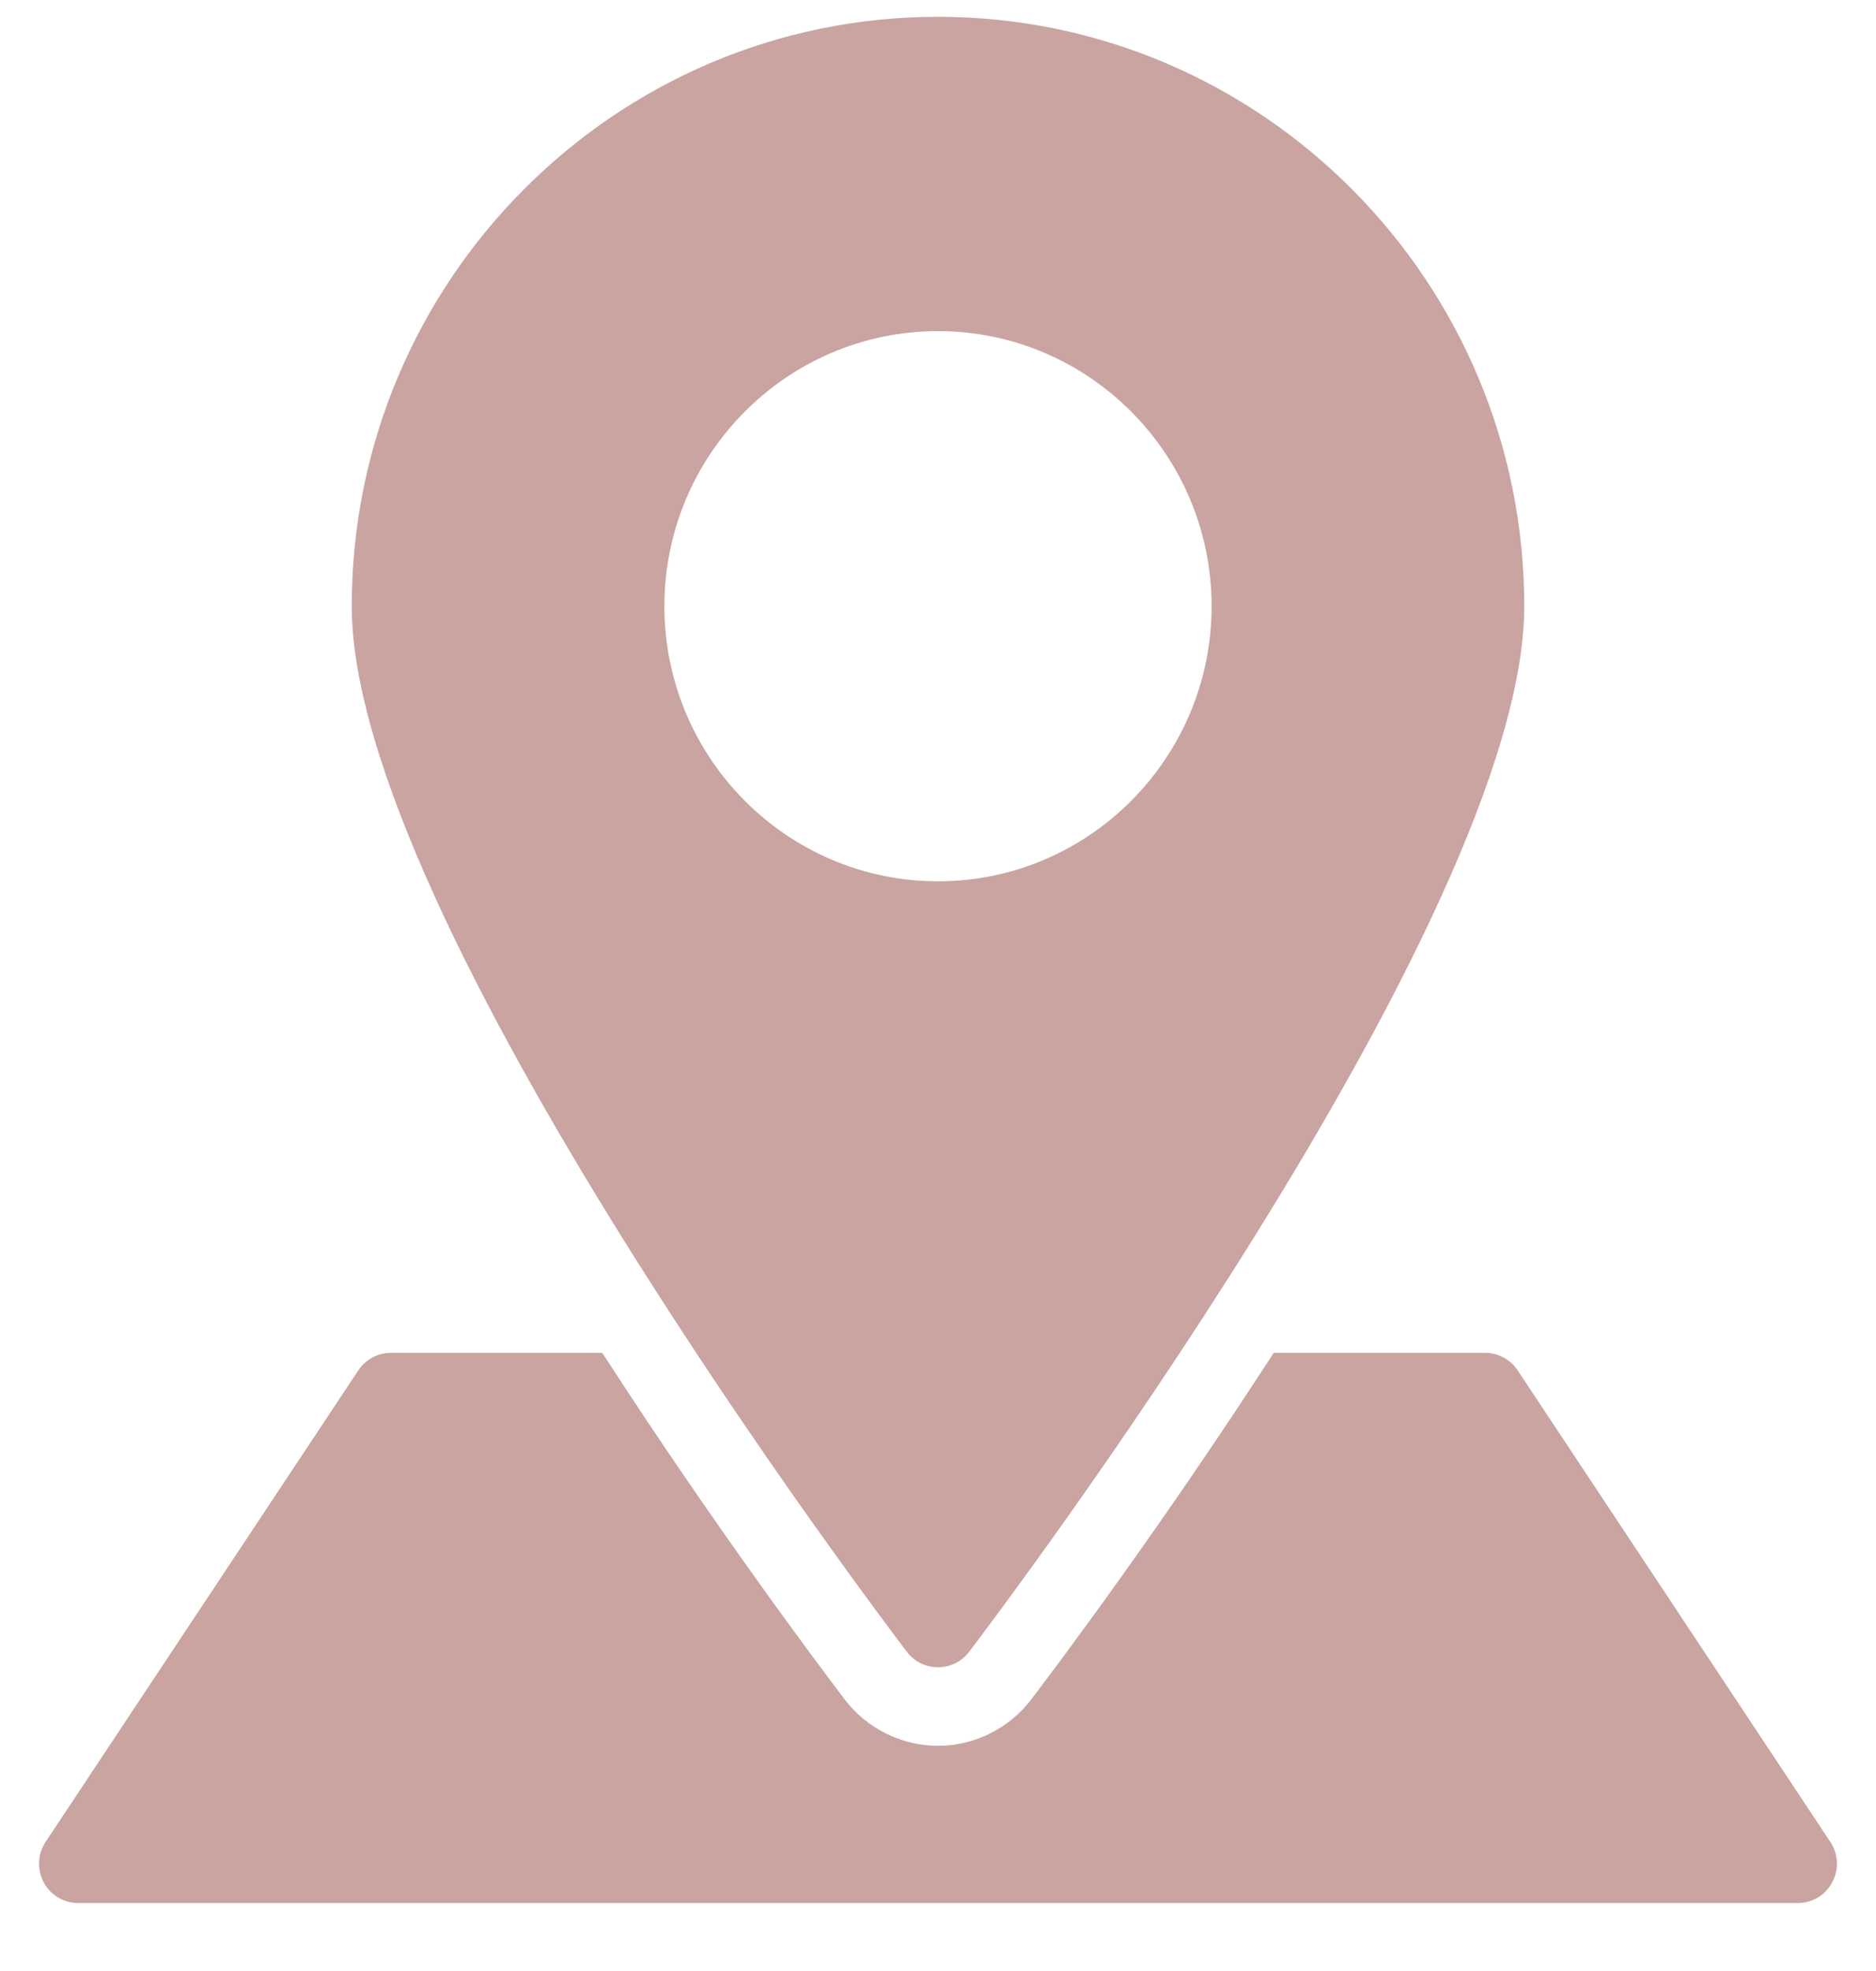
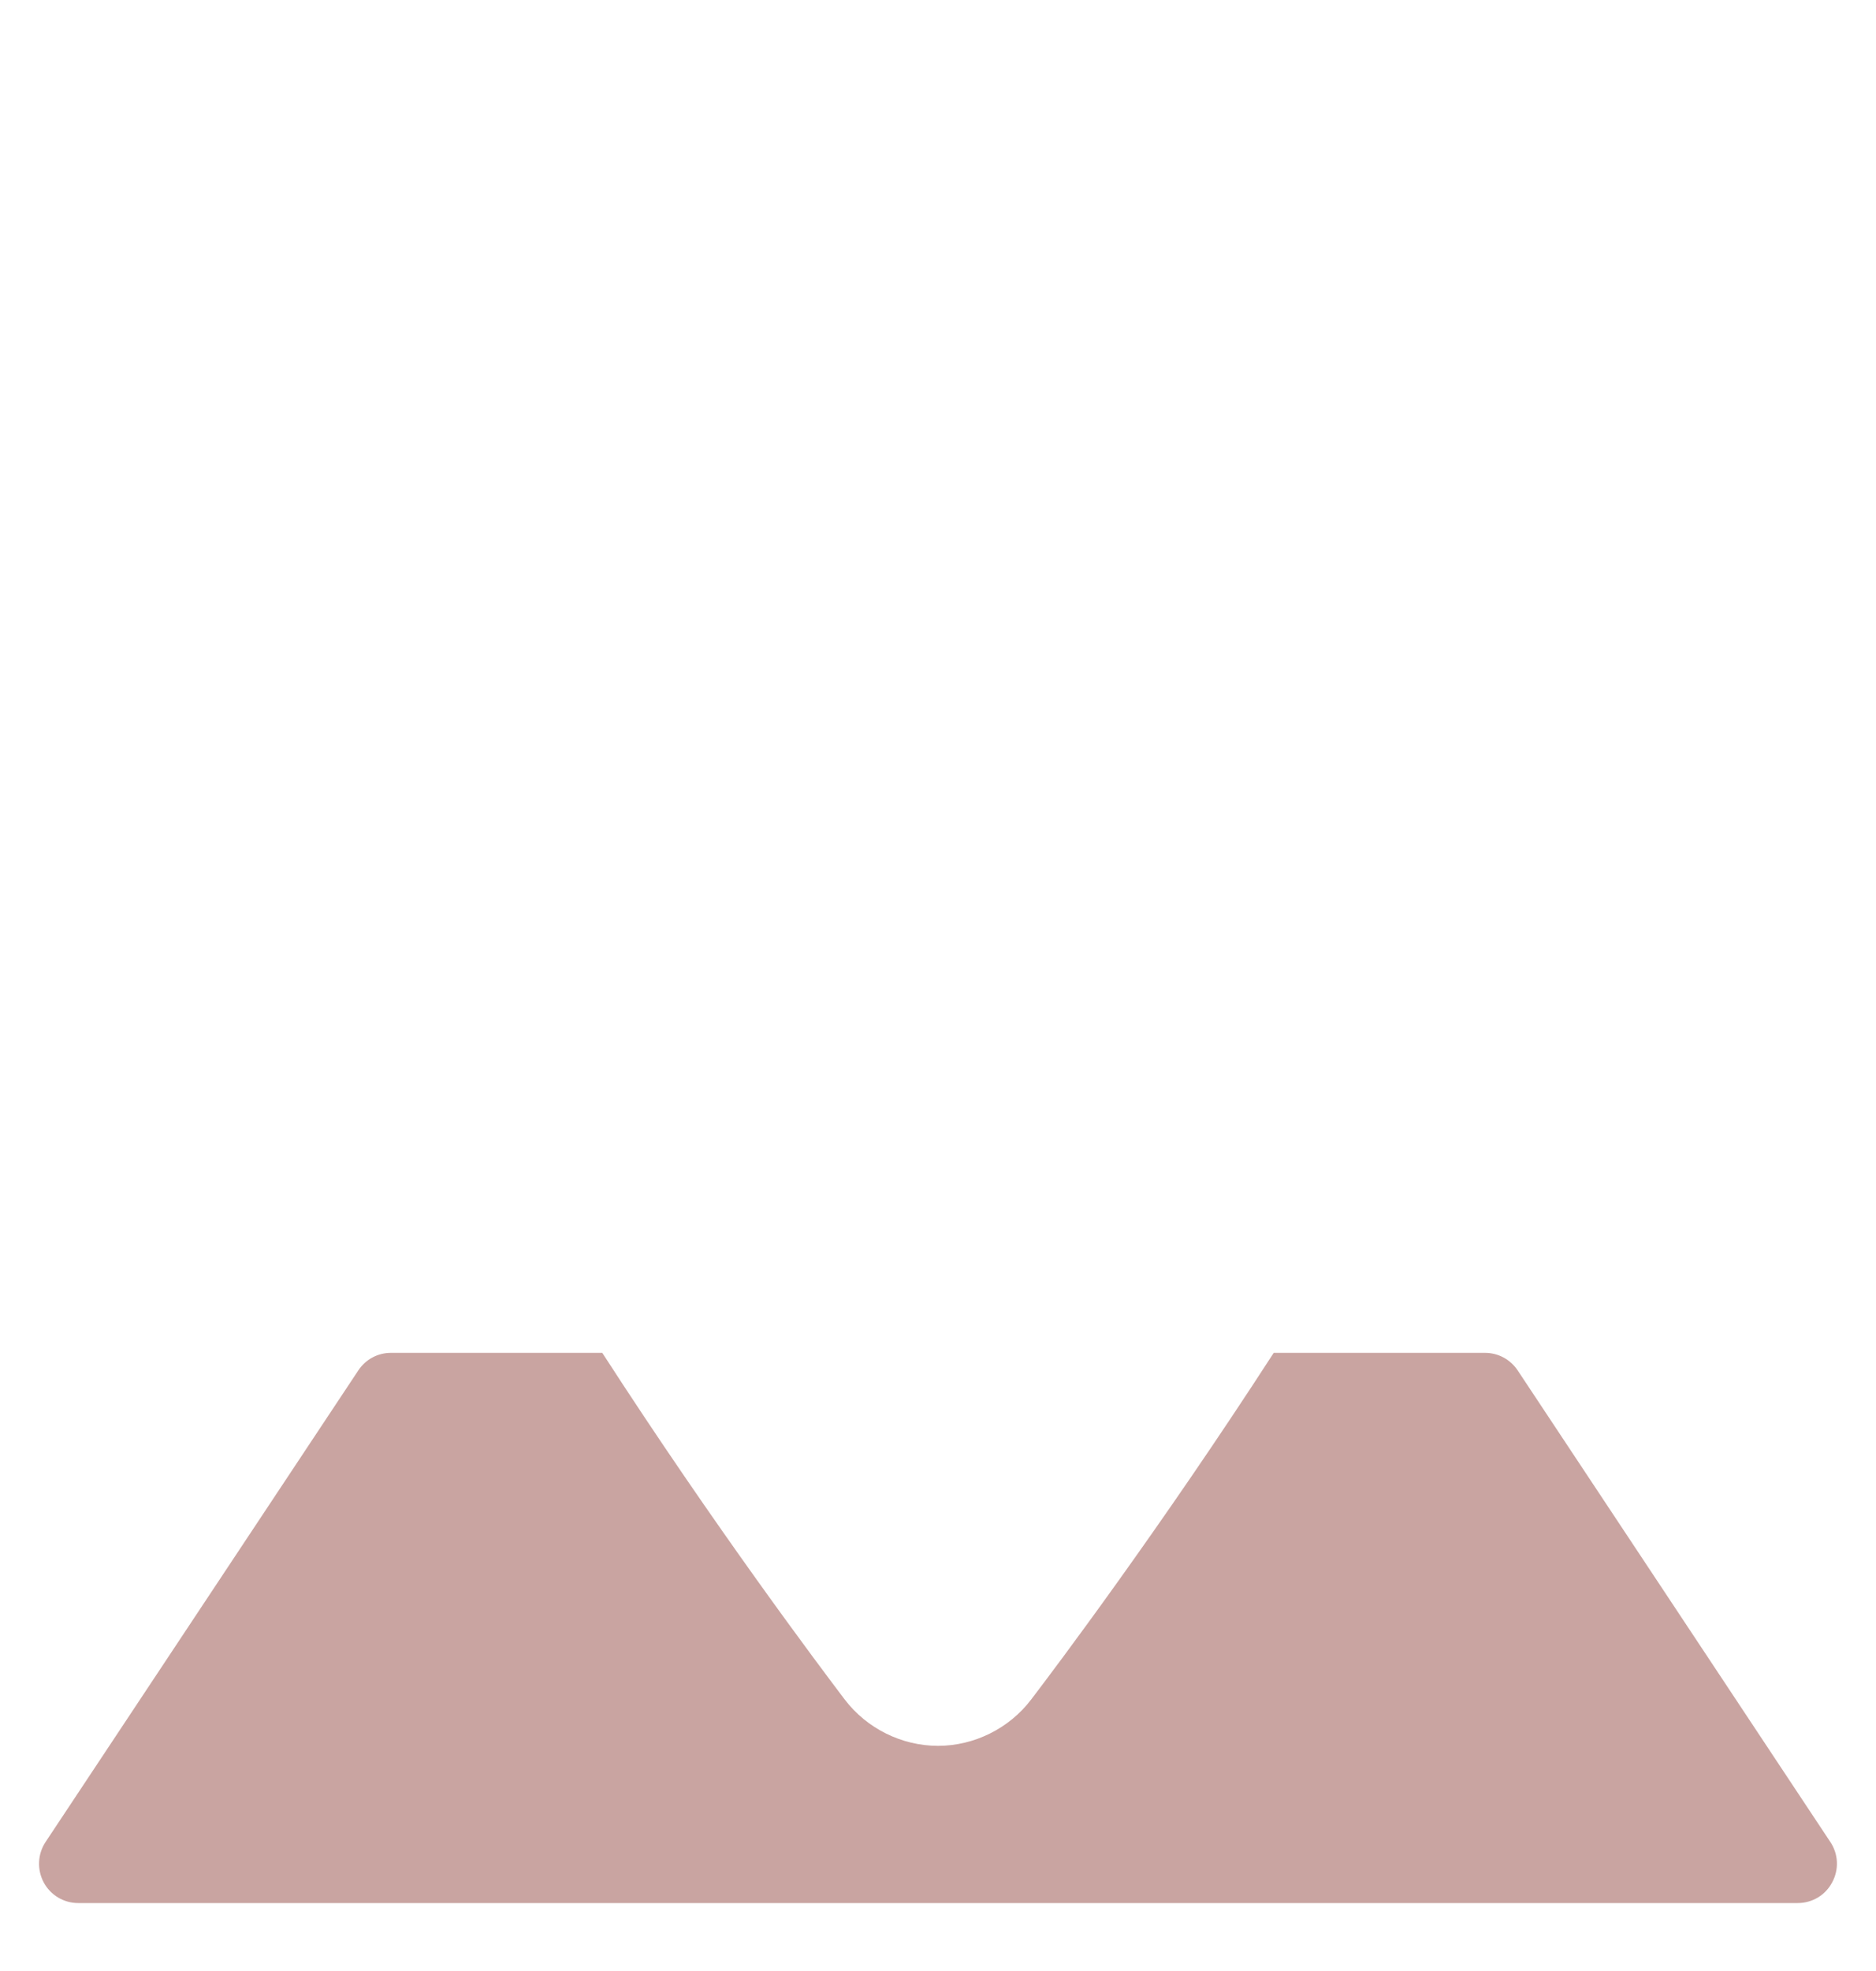
<svg xmlns="http://www.w3.org/2000/svg" width="20" height="21" viewBox="0 0 20 21" fill="none">
  <g clip-path="url(#clip0)">
-     <path d="M10 0.179C6.553 0.179 3.75 2.996 3.75 6.459C3.75 9.8 9.428 17.284 9.669 17.6C9.748 17.704 9.87 17.764 10 17.764C10.13 17.764 10.252 17.704 10.331 17.6C10.572 17.284 16.25 9.8 16.25 6.459C16.25 2.996 13.447 0.179 10 0.179ZM10 9.39C8.392 9.39 7.083 8.075 7.083 6.459C7.083 4.843 8.392 3.528 10 3.528C11.608 3.528 12.917 4.843 12.917 6.459C12.917 8.075 11.608 9.39 10 9.39Z" fill="#C9A4A1" />
    <path d="M19.513 19.625L16.18 14.601C16.102 14.484 15.972 14.414 15.833 14.414H13.579C12.371 16.281 11.254 17.766 10.992 18.109C10.758 18.416 10.386 18.601 10 18.601C9.613 18.601 9.241 18.416 9.006 18.108C8.746 17.765 7.627 16.28 6.421 14.414H4.166C4.027 14.414 3.897 14.484 3.82 14.601L0.486 19.625C0.401 19.753 0.393 19.919 0.466 20.056C0.538 20.191 0.679 20.276 0.833 20.276H19.166C19.321 20.276 19.462 20.191 19.533 20.055C19.607 19.918 19.599 19.753 19.513 19.625Z" fill="#C9A4A1" />
  </g>
  <defs>
    <clipPath id="clip0">
      <rect width="20" height="20.098" fill="white" transform="translate(0 0.179)" />
    </clipPath>
  </defs>
</svg>